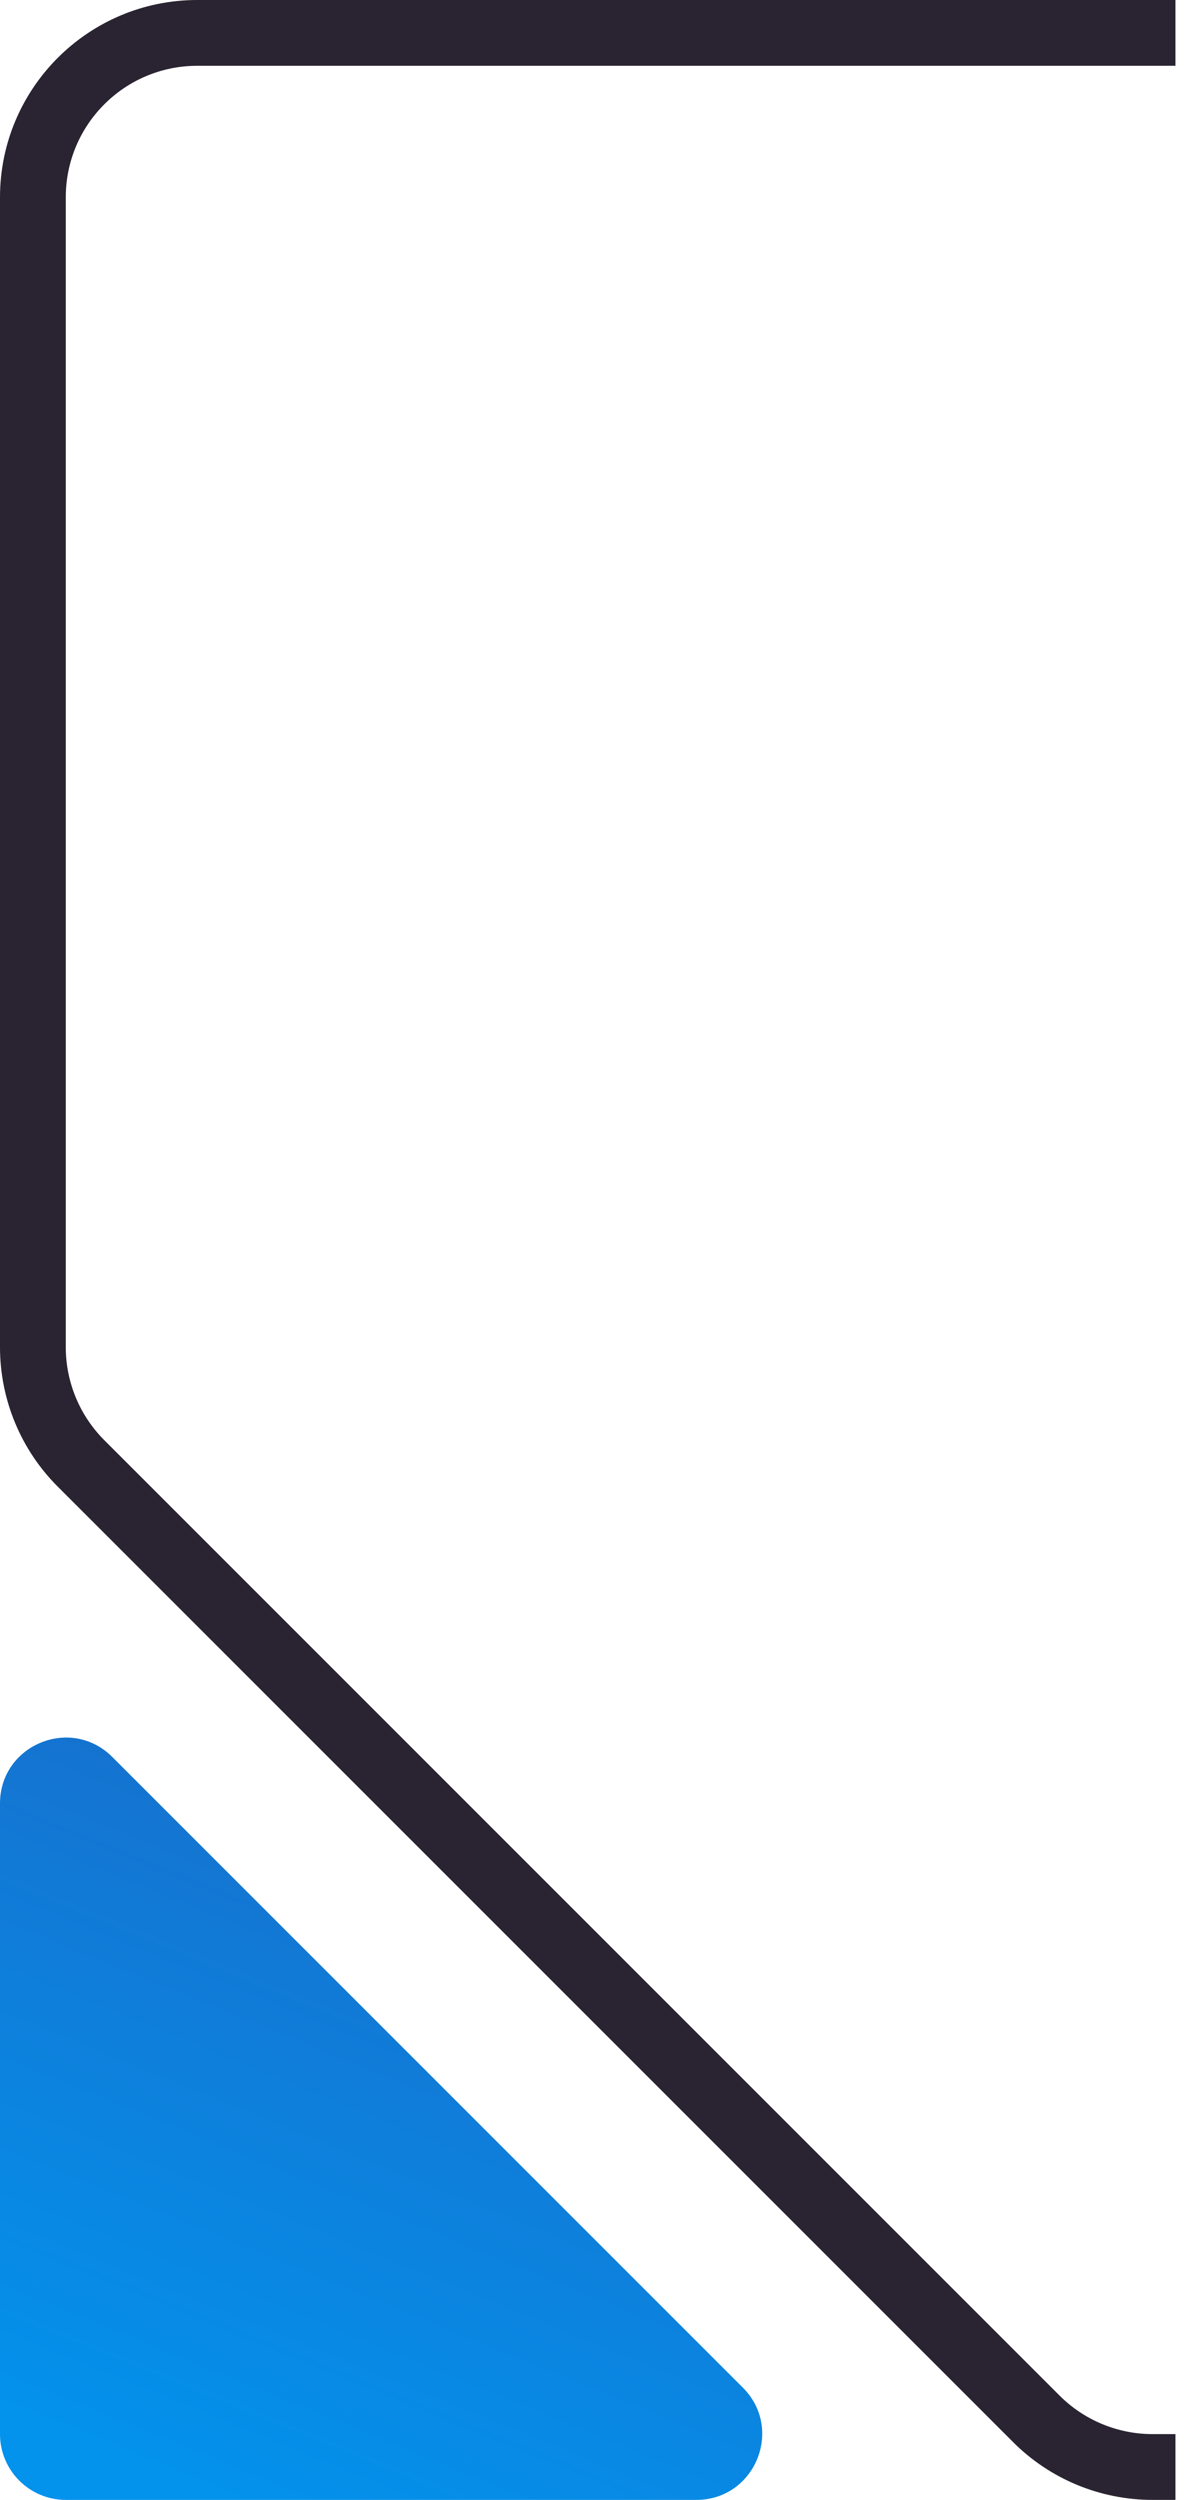
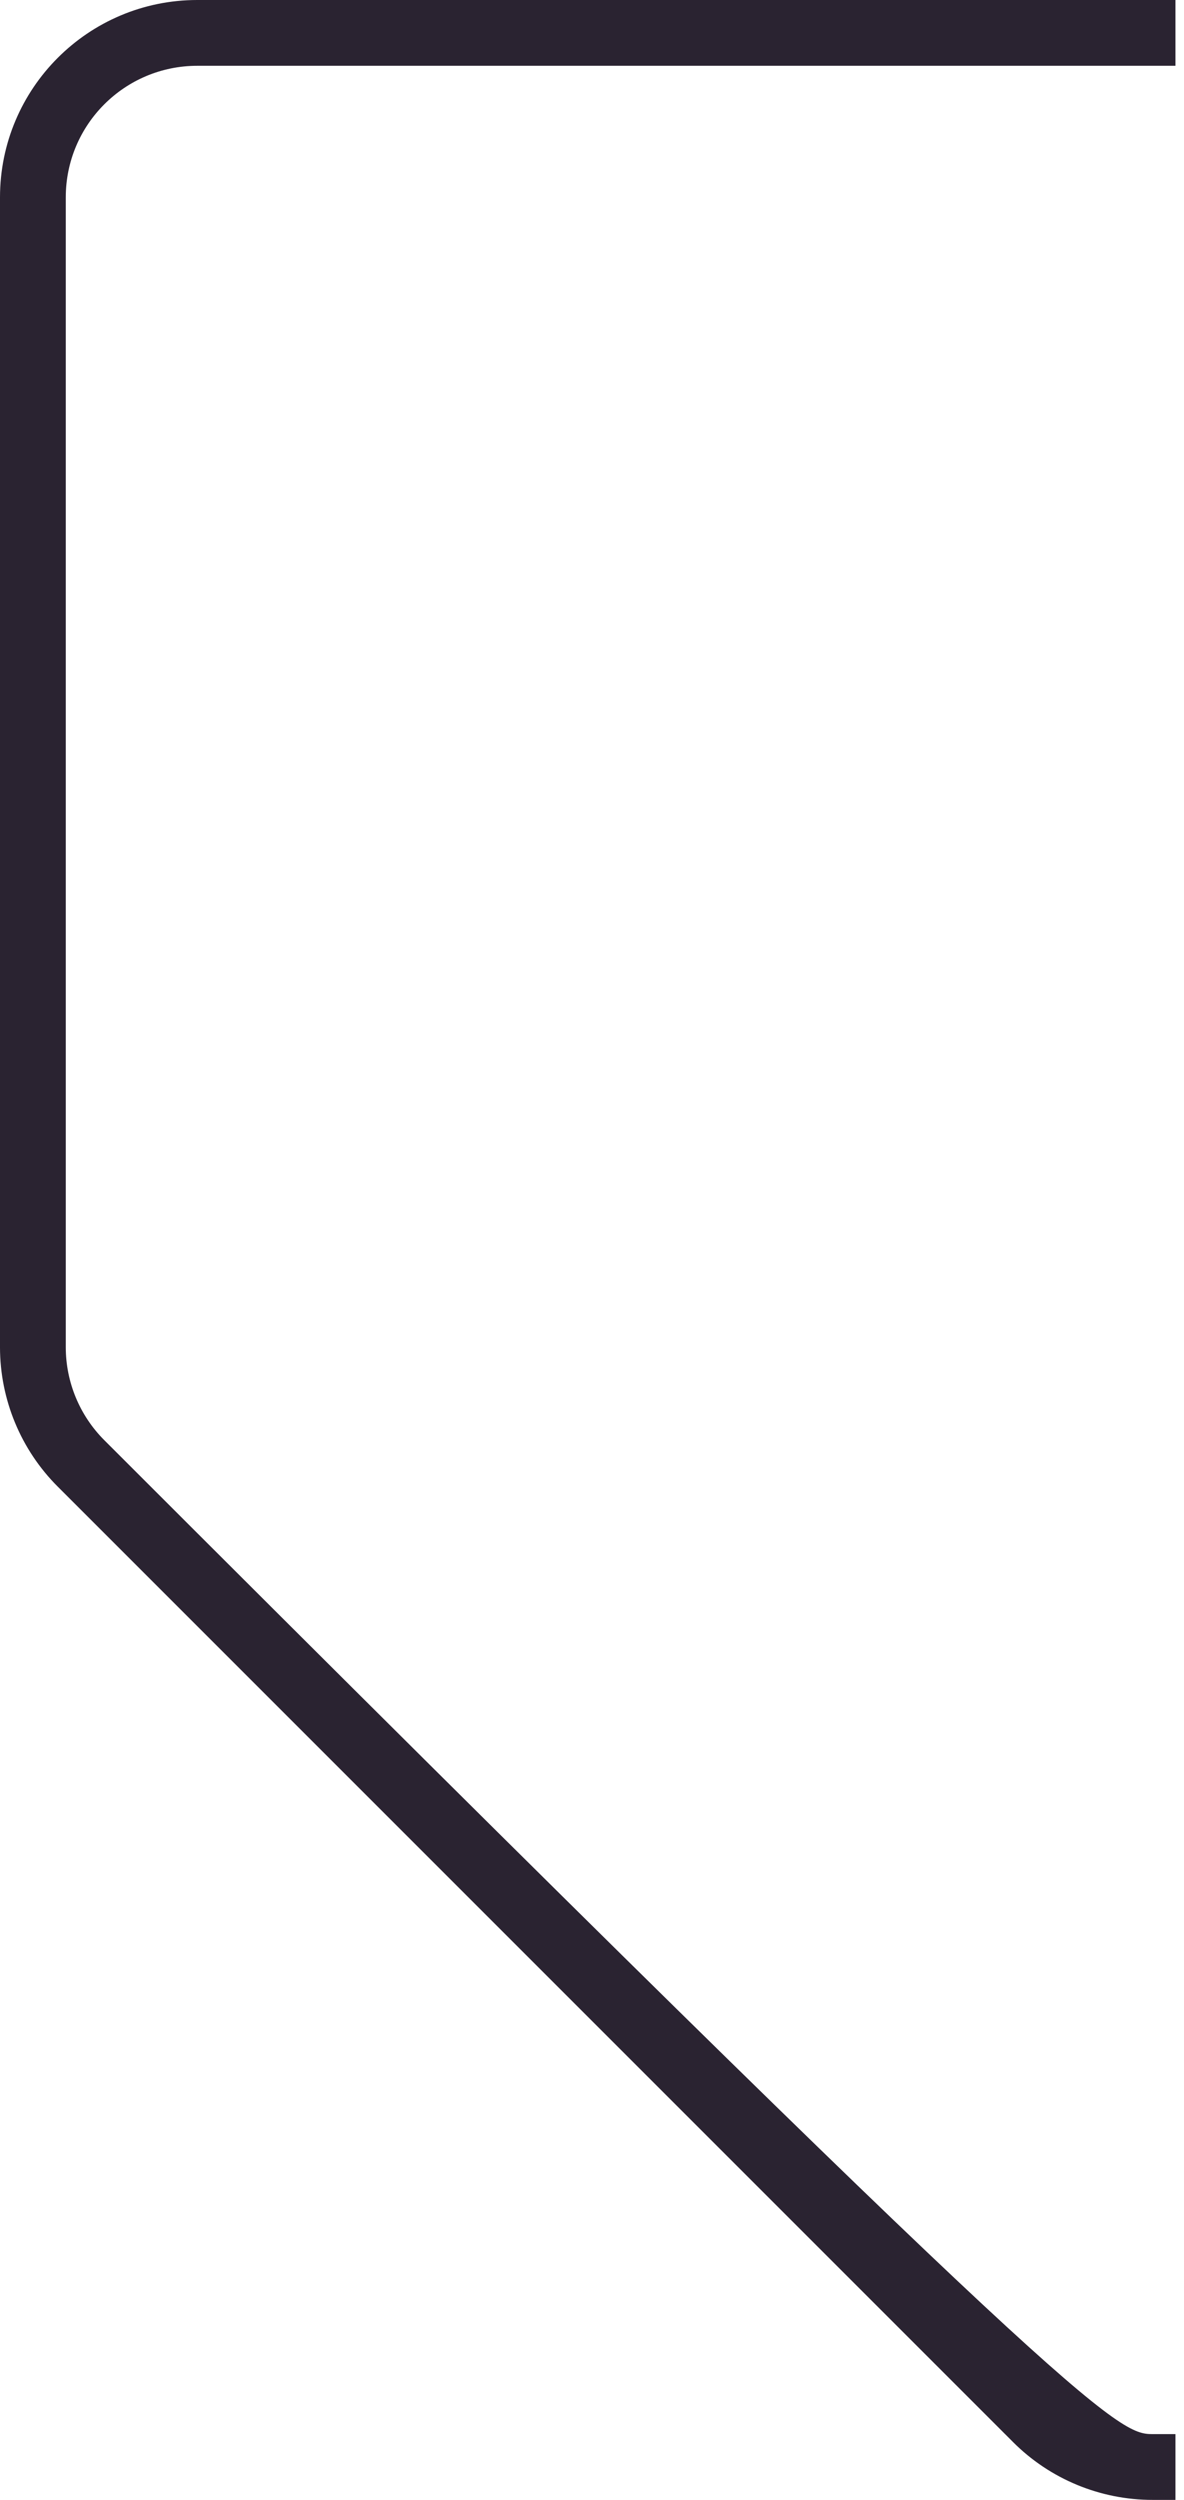
<svg xmlns="http://www.w3.org/2000/svg" width="18" height="38" viewBox="0 0 18 38" fill="none">
-   <path d="M17.87 38H17.522C16.726 38 15.963 37.684 15.401 37.121L0.879 22.599C0.316 22.037 0 21.274 0 20.478V3C0 1.343 1.343 0 3 0H17.87V1H3C1.895 1 1 1.895 1 3V20.478C1 21.008 1.211 21.517 1.586 21.892L16.108 36.414C16.483 36.789 16.992 37 17.522 37H17.87V38Z" fill="#2A2331" />
-   <path d="M10.586 38C11.477 38 11.923 36.923 11.293 36.293L1.707 26.707C1.077 26.077 0 26.523 0 27.414V37C0 37.552 0.448 38 1 38H10.586Z" fill="url(#paint0_linear_161_3462)" />
+   <path d="M17.87 38H17.522C16.726 38 15.963 37.684 15.401 37.121L0.879 22.599C0.316 22.037 0 21.274 0 20.478V3C0 1.343 1.343 0 3 0H17.87V1H3C1.895 1 1 1.895 1 3V20.478C1 21.008 1.211 21.517 1.586 21.892C16.483 36.789 16.992 37 17.522 37H17.87V38Z" fill="#2A2331" />
  <defs>
    <linearGradient id="paint0_linear_161_3462" x1="3.701" y1="38.127" x2="7.449" y2="28.921" gradientUnits="userSpaceOnUse">
      <stop stop-color="#0392EC" />
      <stop offset="1" stop-color="#1573D0" />
    </linearGradient>
  </defs>
</svg>